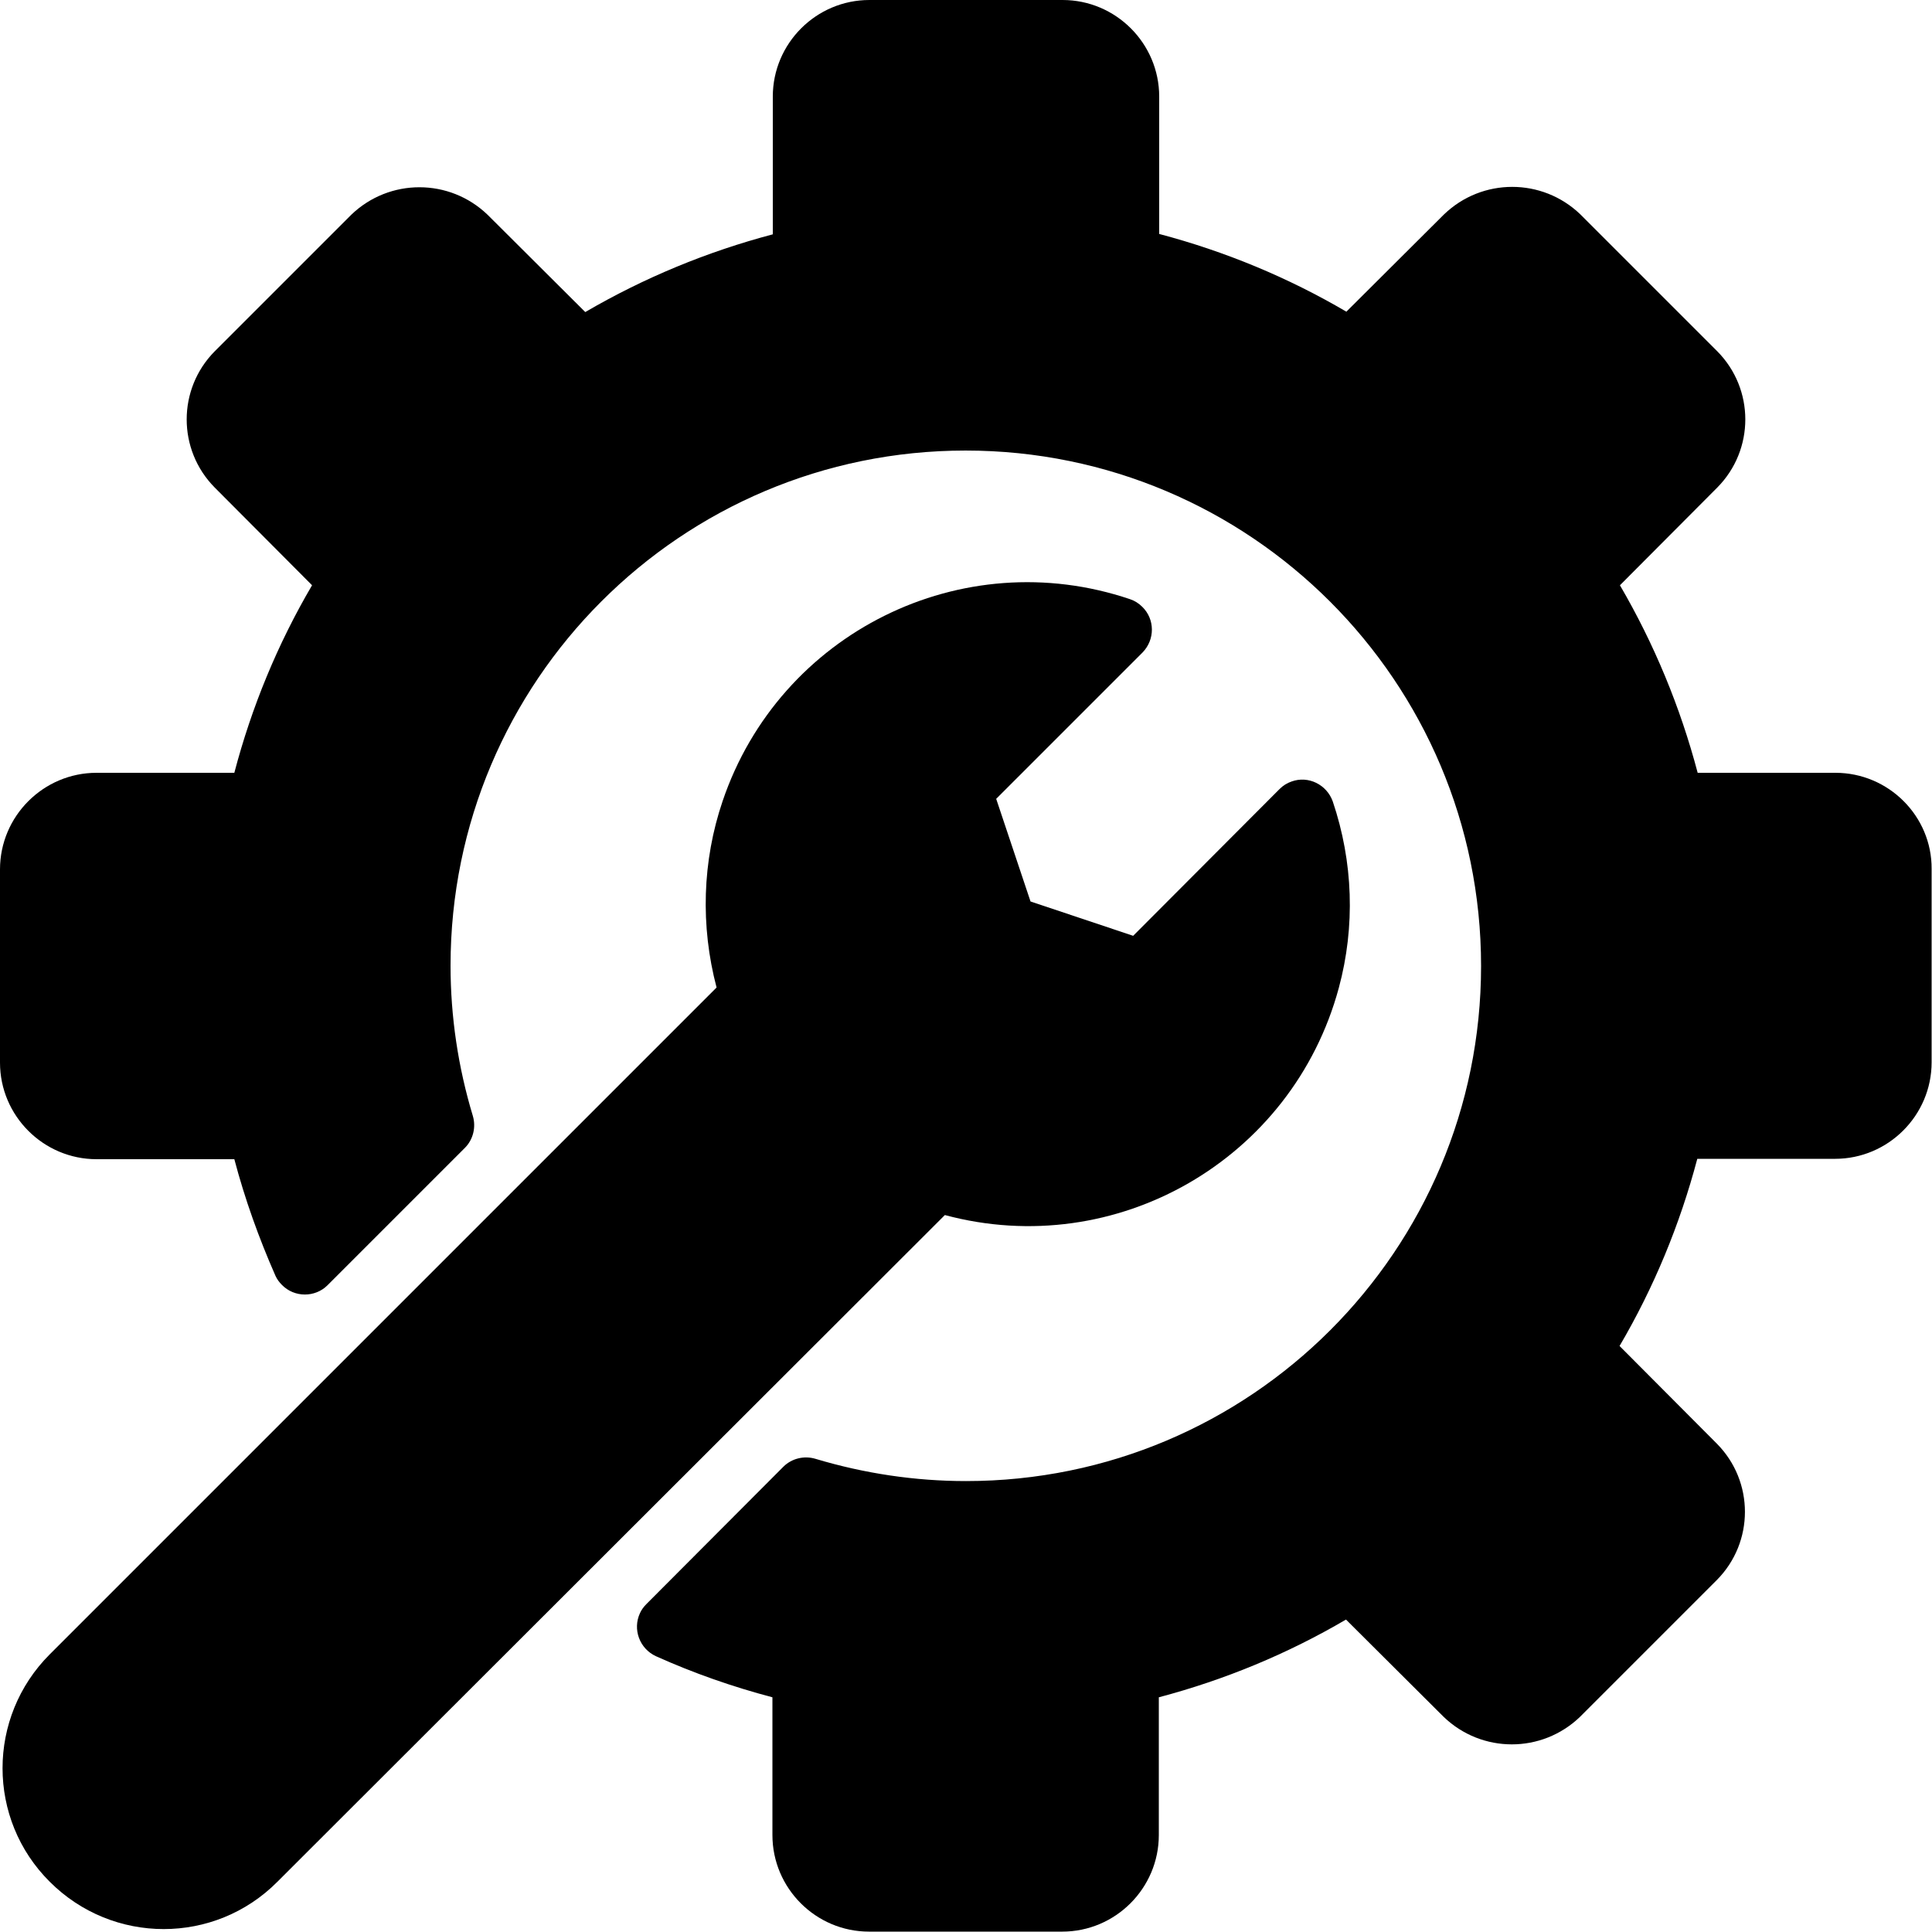
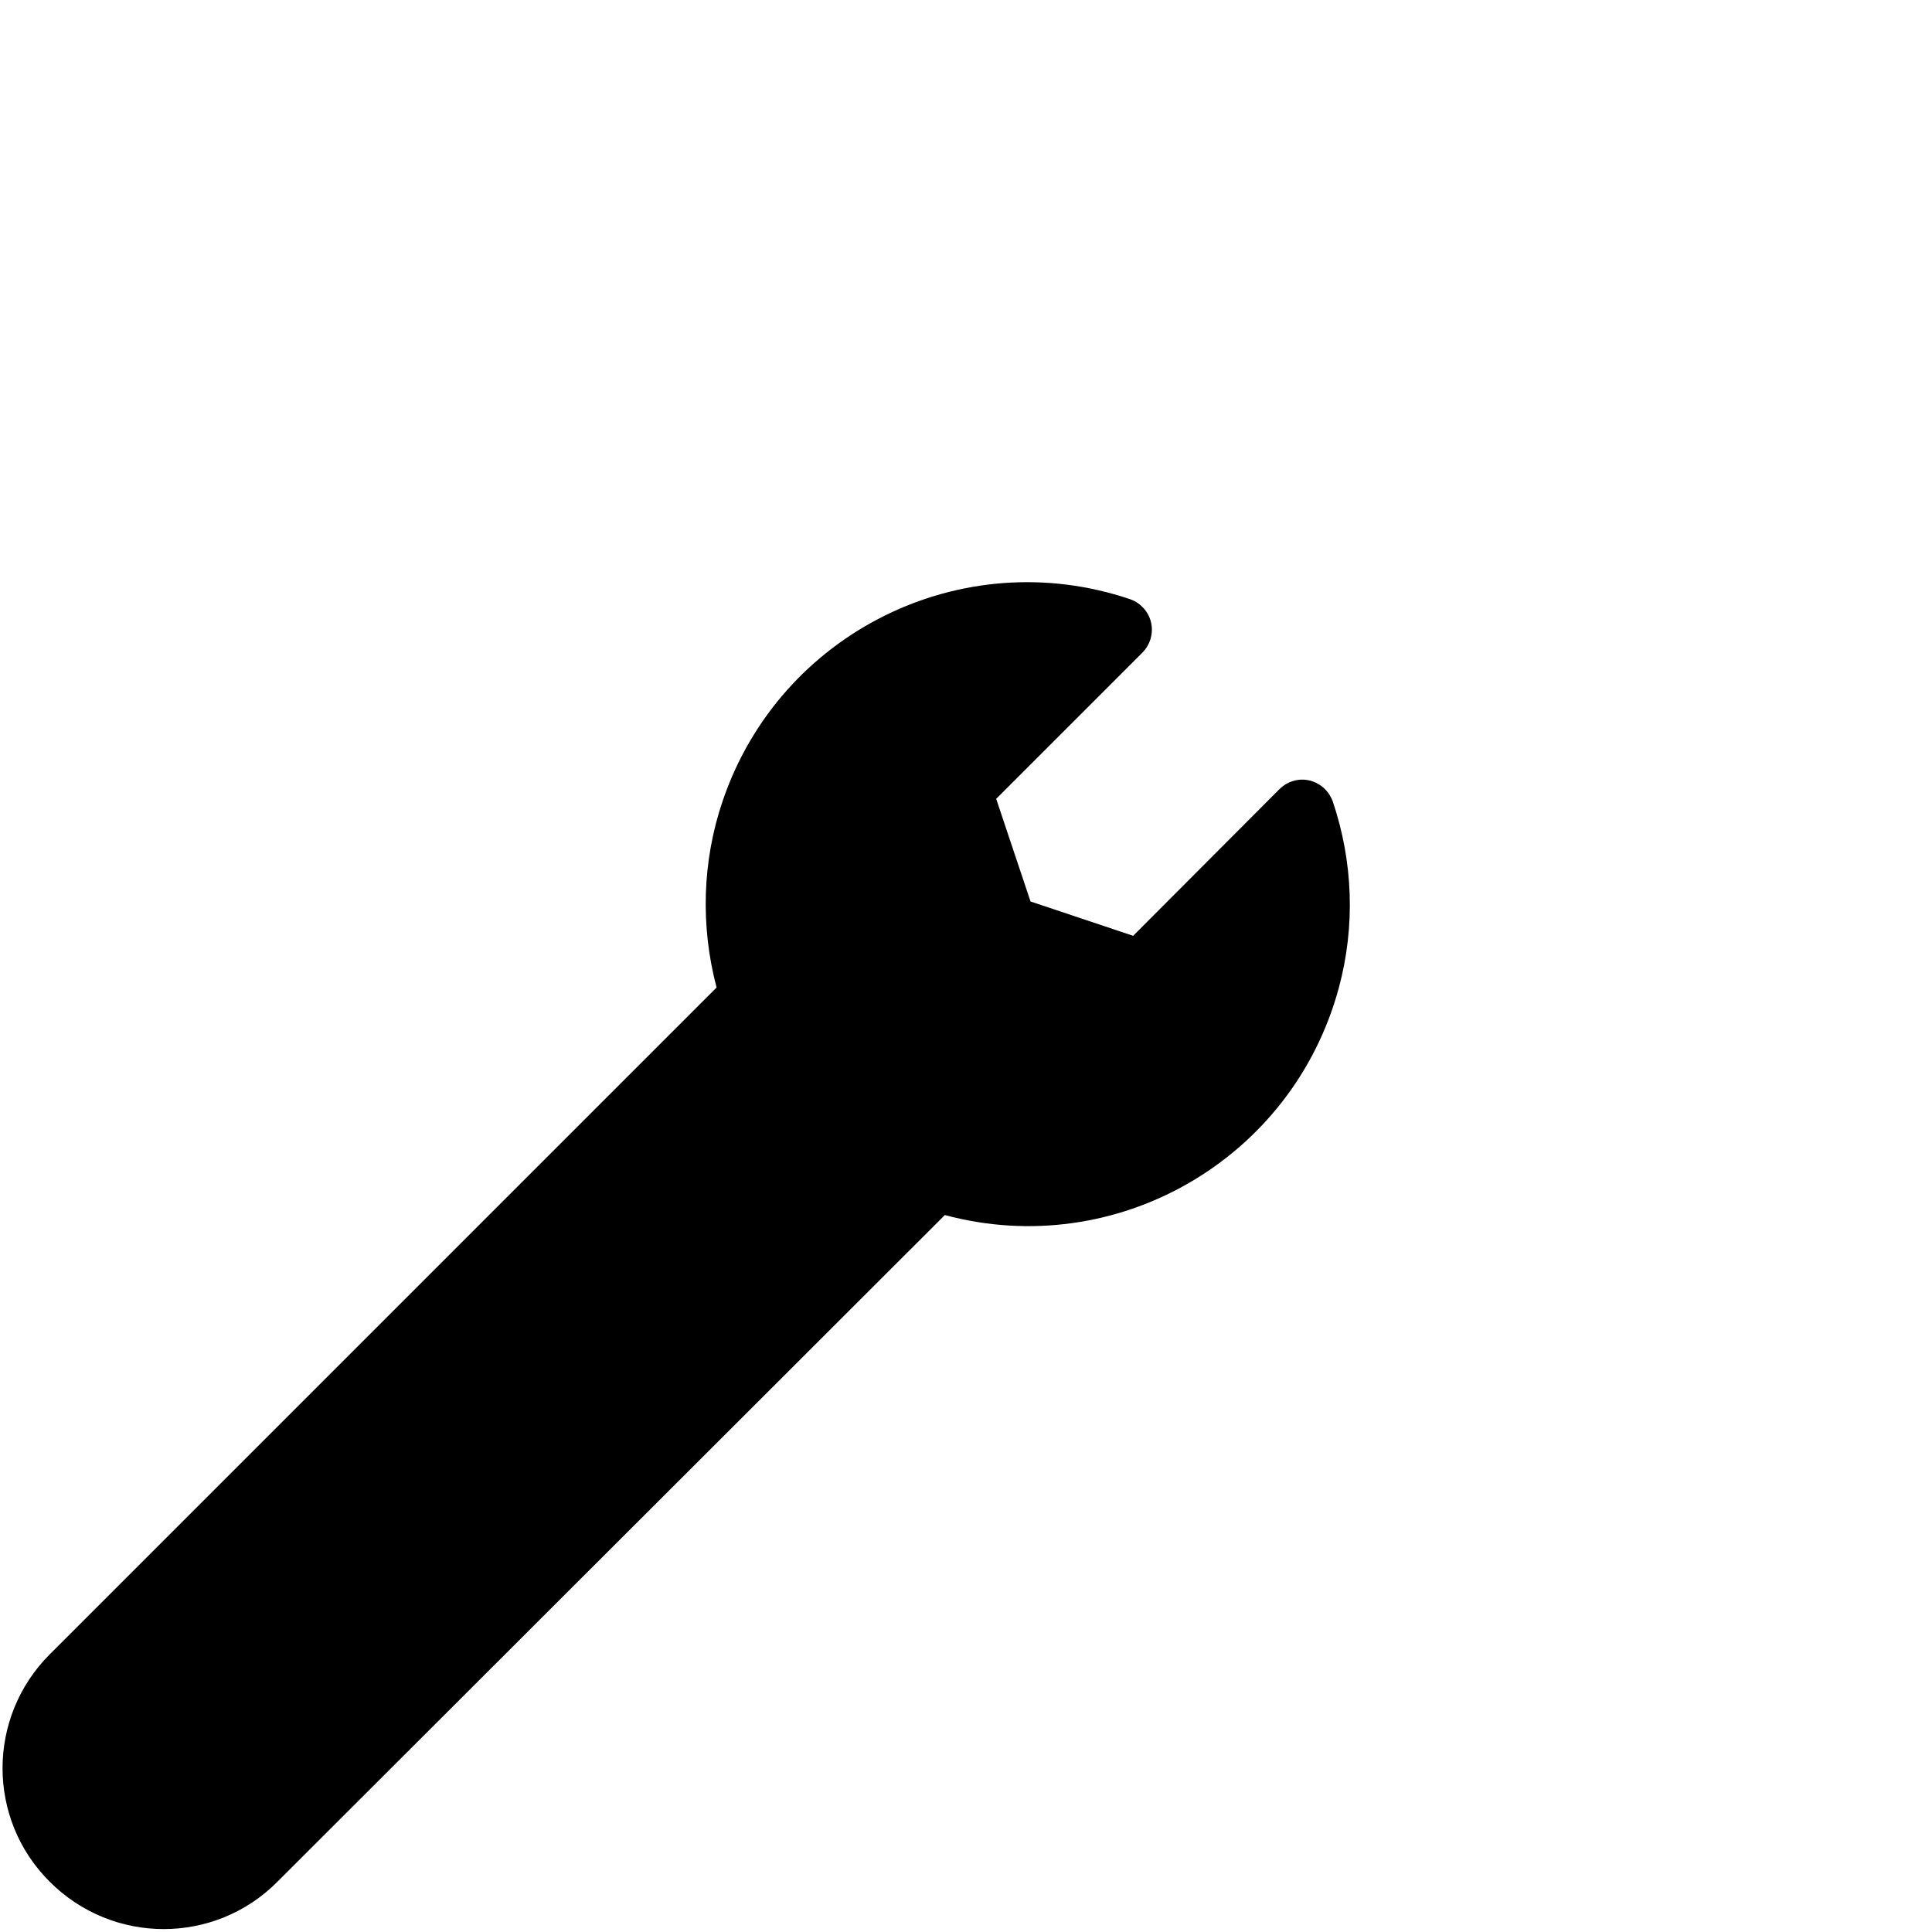
<svg xmlns="http://www.w3.org/2000/svg" version="1.1" id="Livello_1" x="0px" y="0px" viewBox="0 0 512 512" style="enable-background:new 0 0 512 512;" xml:space="preserve">
  <g>
-     <path d="M486.4,204.8h-36.5c-4.6-17.4-11.5-34.1-20.6-49.7l25.8-25.9c9.9-10,9.9-26.1,0-36.1l-36.3-36.3c-10.1-9.7-26-9.7-36.1,0   l-25.9,25.8c-15.5-9.1-32.2-16-49.6-20.6V25.6c0-14.1-11.5-25.6-25.6-25.6h-51.2c-14.1,0-25.6,11.5-25.6,25.6v36.5   c-17.4,4.6-34.1,11.5-49.7,20.6l-25.9-25.8c-10.1-9.7-26-9.7-36.1,0L56.9,93.1c-9.9,10-9.9,26.1,0,36.1l25.8,25.9   c-9.1,15.5-16,32.2-20.6,49.7H25.6C11.5,204.8,0,216.3,0,230.4v51.2c0,14.1,11.5,25.6,25.6,25.6h36.5c2.8,10.6,6.5,20.9,10.9,30.9   c0.4,0.9,1,1.7,1.7,2.4c3.3,3.4,8.8,3.4,12.1,0.1l36.4-36.4c2.2-2.2,3-5.5,2.1-8.5c-3.9-12.9-5.9-26.3-5.9-39.8   c0-75.4,61.1-136.5,136.5-136.5S392.5,180.6,392.5,256S331.4,392.5,256,392.5c-13.5,0-26.9-2-39.9-5.9c-3-0.9-6.3-0.1-8.5,2.1   l-36.3,36.4c-0.7,0.7-1.3,1.5-1.7,2.4c-2,4.3-0.1,9.4,4.2,11.4c10,4.5,20.3,8.1,30.9,10.9v36.5c0,14.1,11.5,25.6,25.6,25.6h51.2   c14.1,0,25.6-11.5,25.6-25.6v-36.5c17.4-4.6,34.1-11.5,49.6-20.6l25.9,25.8c10.1,9.7,26,9.7,36.1,0l36.3-36.3   c9.9-10,9.9-26.1,0-36.1l-25.8-25.9c9.1-15.5,16-32.2,20.6-49.6h36.5c14.1,0,25.6-11.5,25.6-25.6v-51.2   C512,216.3,500.5,204.8,486.4,204.8z" />
    <path d="M354.8,261.8c4.4-16.3,3.8-33.4-1.6-49.4c-1.6-4.5-6.5-6.9-10.9-5.3c-1.2,0.4-2.3,1.1-3.2,2L300.3,248l-27.2-9.1l-9.1-27.2   l38.8-38.8c3.3-3.4,3.3-8.8-0.1-12.1c-0.9-0.9-2-1.6-3.2-2c-44.6-15.1-92.9,8.9-108,53.5c-5.4,15.9-5.9,33.1-1.6,49.4L13.2,438.4   c-16.7,16.7-16.7,43.7,0,60.3c16.7,16.7,43.7,16.7,60.3,0L250.4,322C295.8,334.2,342.5,307.3,354.8,261.8z" />
  </g>
</svg>